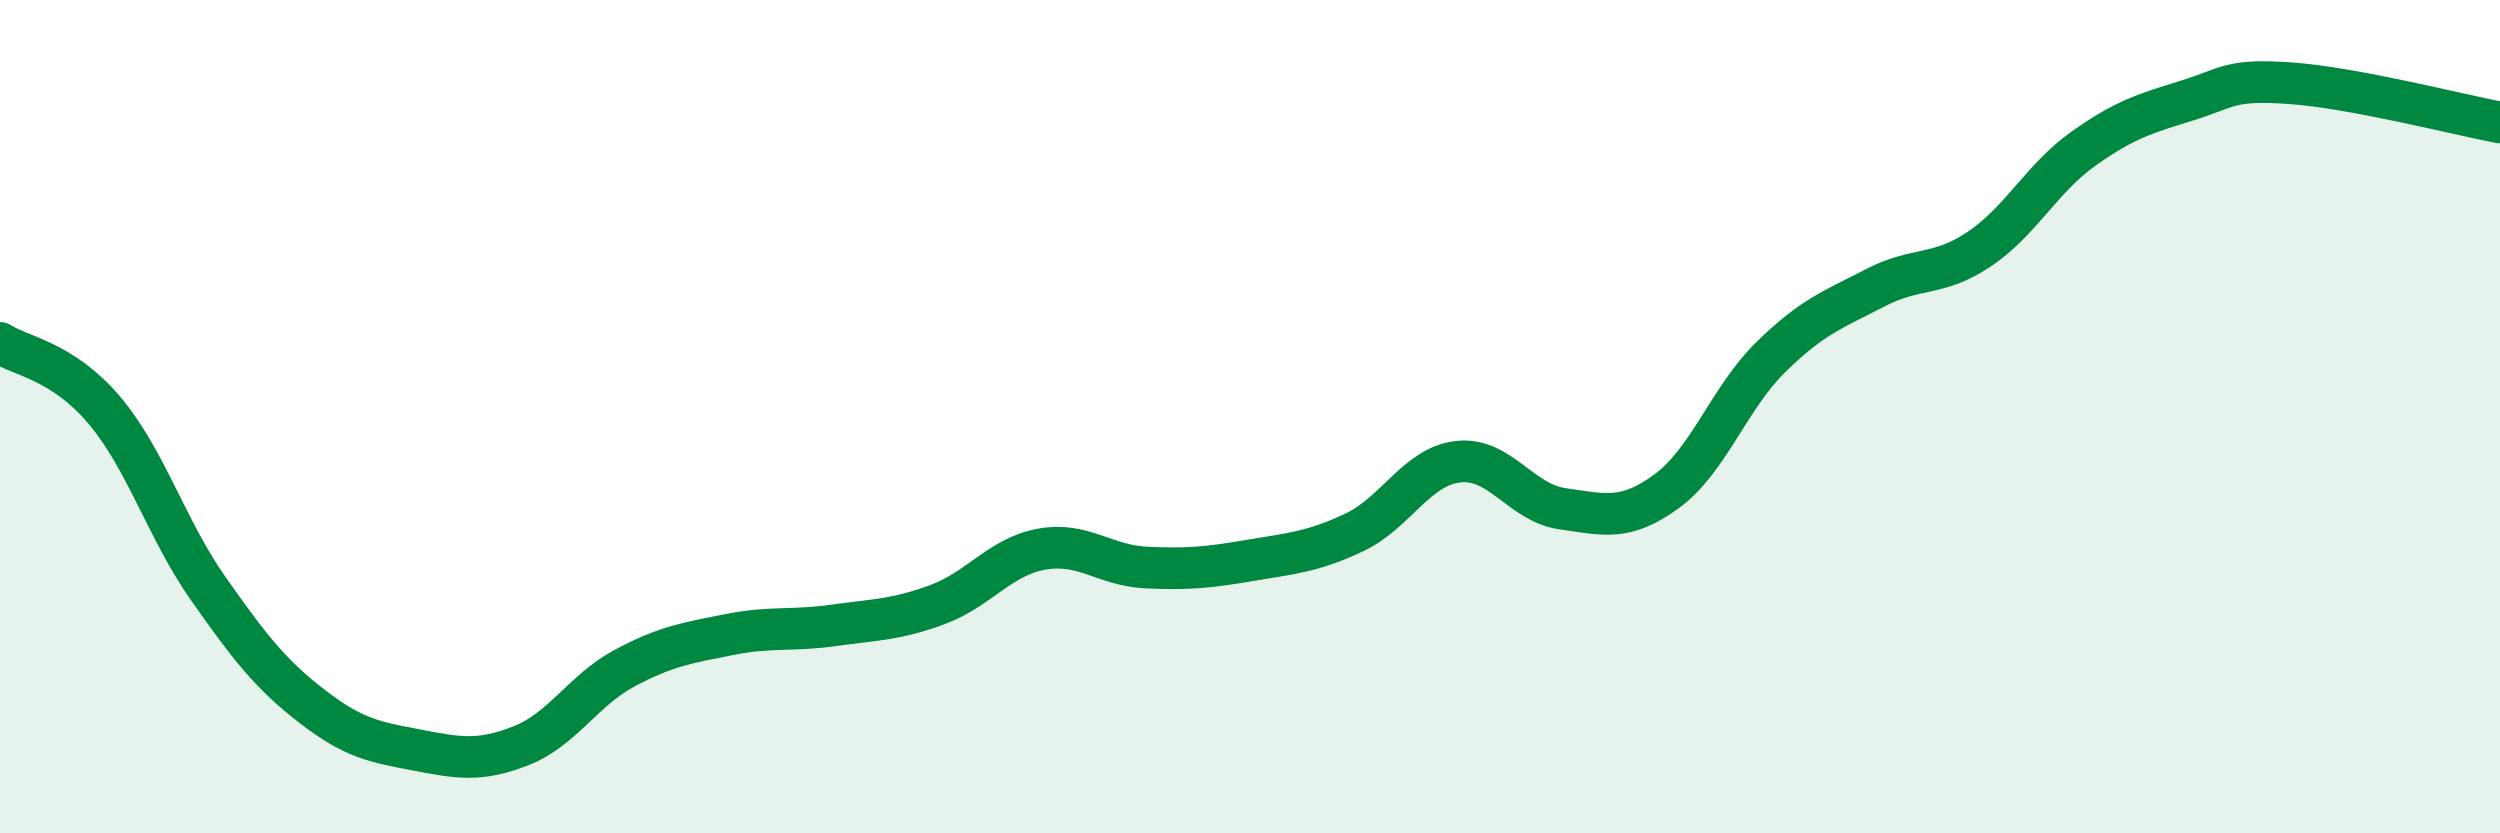
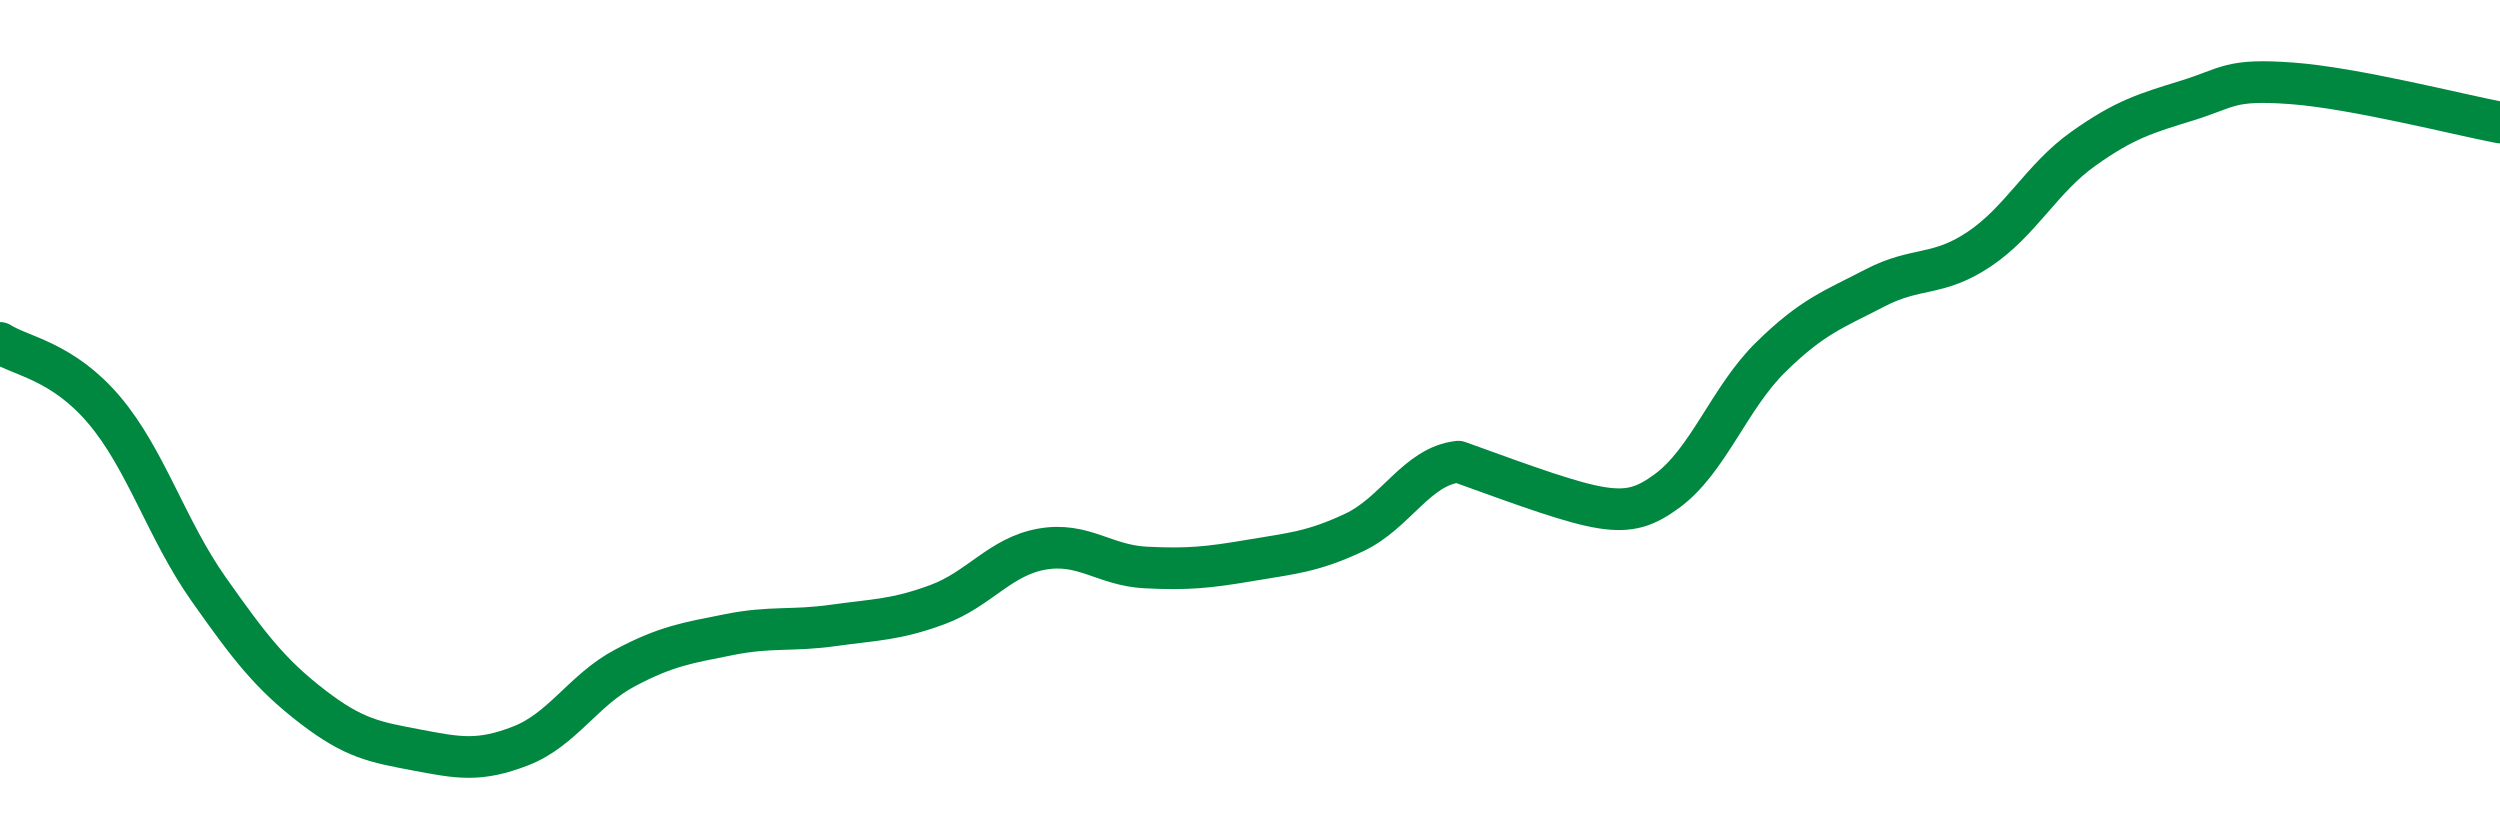
<svg xmlns="http://www.w3.org/2000/svg" width="60" height="20" viewBox="0 0 60 20">
-   <path d="M 0,8.23 C 0.5,8.55 1.5,8.66 2.5,9.84 C 3.5,11.02 4,12.71 5,14.13 C 6,15.55 6.5,16.19 7.5,16.96 C 8.5,17.73 9,17.81 10,18 C 11,18.19 11.5,18.29 12.5,17.9 C 13.5,17.51 14,16.56 15,16.03 C 16,15.5 16.5,15.43 17.5,15.23 C 18.5,15.03 19,15.15 20,15.01 C 21,14.87 21.5,14.88 22.5,14.51 C 23.5,14.14 24,13.36 25,13.18 C 26,13 26.5,13.57 27.5,13.62 C 28.5,13.67 29,13.62 30,13.45 C 31,13.28 31.5,13.25 32.5,12.78 C 33.5,12.31 34,11.19 35,11.08 C 36,10.97 36.5,12.07 37.5,12.21 C 38.5,12.35 39,12.52 40,11.79 C 41,11.06 41.5,9.55 42.5,8.57 C 43.5,7.59 44,7.43 45,6.91 C 46,6.39 46.5,6.65 47.5,5.98 C 48.5,5.31 49,4.28 50,3.57 C 51,2.86 51.5,2.72 52.5,2.41 C 53.5,2.1 53.5,1.89 55,2 C 56.5,2.11 59,2.75 60,2.94L60 20L0 20Z" fill="#008740" opacity="0.1" stroke-linecap="round" stroke-linejoin="round" />
-   <path d="M 0,8.23 C 0.5,8.55 1.5,8.66 2.5,9.84 C 3.5,11.02 4,12.71 5,14.13 C 6,15.55 6.5,16.19 7.5,16.96 C 8.5,17.73 9,17.81 10,18 C 11,18.19 11.5,18.29 12.5,17.9 C 13.5,17.51 14,16.56 15,16.03 C 16,15.5 16.5,15.43 17.5,15.23 C 18.5,15.03 19,15.15 20,15.01 C 21,14.87 21.5,14.88 22.5,14.51 C 23.5,14.14 24,13.36 25,13.18 C 26,13 26.5,13.57 27.5,13.62 C 28.5,13.67 29,13.62 30,13.45 C 31,13.28 31.5,13.25 32.5,12.78 C 33.5,12.31 34,11.19 35,11.08 C 36,10.97 36.5,12.07 37.5,12.21 C 38.5,12.35 39,12.52 40,11.79 C 41,11.06 41.5,9.55 42.5,8.57 C 43.5,7.59 44,7.43 45,6.91 C 46,6.39 46.5,6.65 47.5,5.98 C 48.5,5.31 49,4.28 50,3.57 C 51,2.86 51.5,2.72 52.5,2.41 C 53.5,2.1 53.5,1.89 55,2 C 56.5,2.11 59,2.75 60,2.94" stroke="#008740" stroke-width="1" fill="none" stroke-linecap="round" stroke-linejoin="round" />
+   <path d="M 0,8.23 C 0.5,8.55 1.5,8.66 2.5,9.84 C 3.5,11.02 4,12.71 5,14.13 C 6,15.55 6.5,16.19 7.5,16.96 C 8.5,17.73 9,17.81 10,18 C 11,18.19 11.5,18.29 12.5,17.9 C 13.5,17.51 14,16.56 15,16.03 C 16,15.5 16.5,15.43 17.5,15.23 C 18.5,15.03 19,15.15 20,15.01 C 21,14.87 21.5,14.88 22.5,14.51 C 23.5,14.14 24,13.36 25,13.18 C 26,13 26.5,13.57 27.5,13.62 C 28.5,13.67 29,13.62 30,13.45 C 31,13.28 31.5,13.25 32.5,12.78 C 33.5,12.31 34,11.19 35,11.08 C 38.5,12.35 39,12.52 40,11.79 C 41,11.06 41.5,9.55 42.5,8.57 C 43.5,7.59 44,7.43 45,6.91 C 46,6.39 46.5,6.65 47.5,5.98 C 48.5,5.31 49,4.28 50,3.57 C 51,2.86 51.5,2.72 52.5,2.41 C 53.5,2.1 53.5,1.89 55,2 C 56.5,2.11 59,2.75 60,2.94" stroke="#008740" stroke-width="1" fill="none" stroke-linecap="round" stroke-linejoin="round" />
</svg>